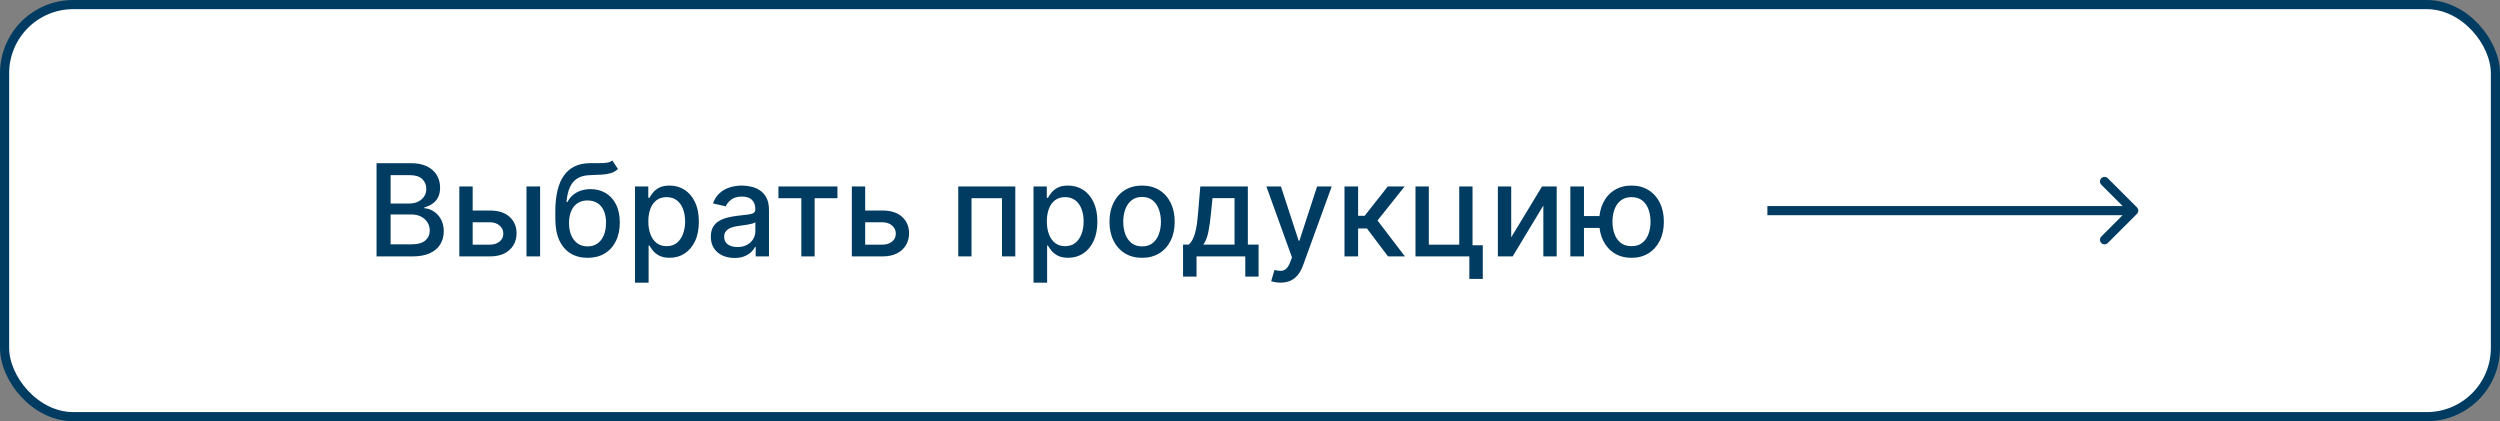
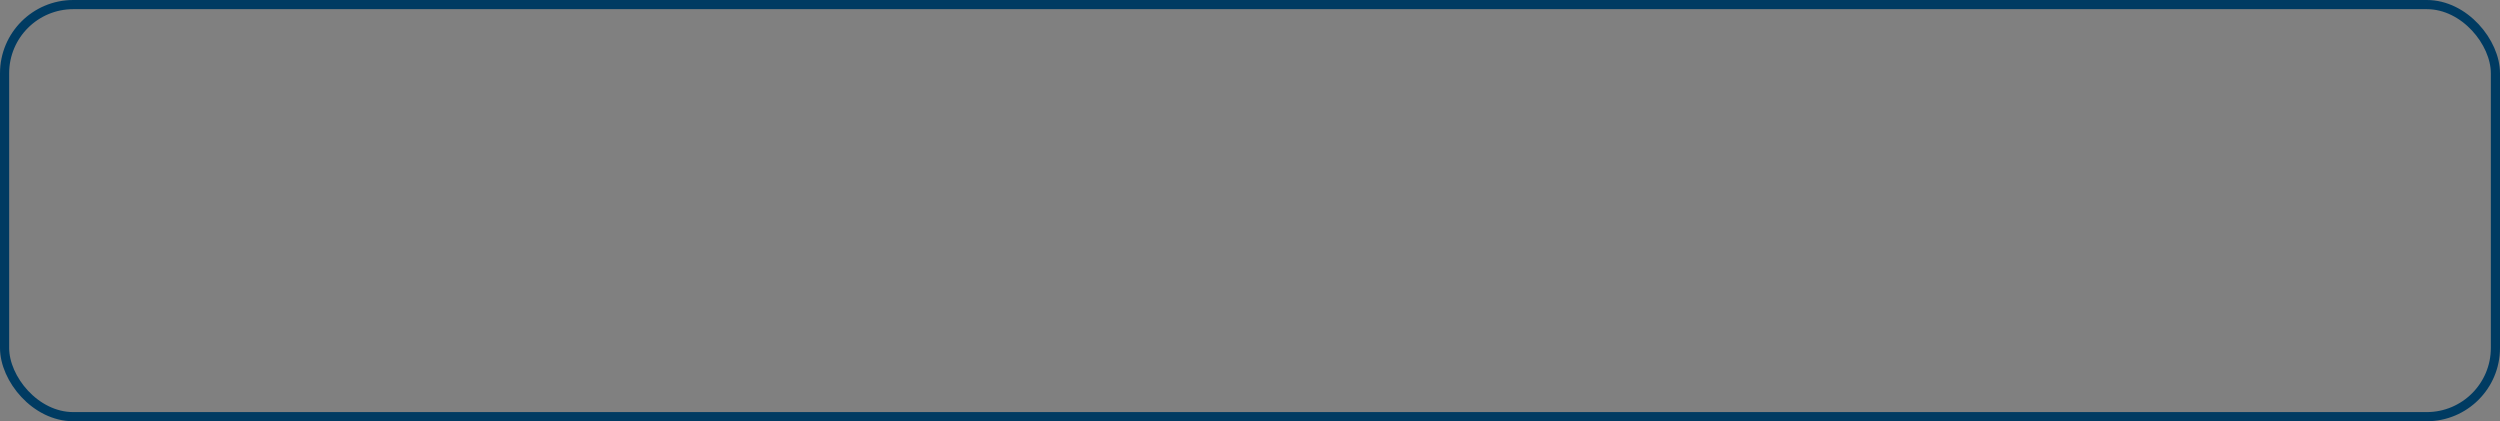
<svg xmlns="http://www.w3.org/2000/svg" width="273" height="46" viewBox="0 0 273 46" fill="none">
  <rect x="0" y="0" width="273" height="46" fill="#808080" stroke="none" />
-   <rect x="0.5" y="0.5" width="272" height="45" rx="7.5" fill="white" />
  <rect x="0.5" y="0.5" width="272" height="45" rx="7.5" stroke="#003B62" />
-   <path d="M41.119 28V17.818H44.847C45.57 17.818 46.168 17.938 46.642 18.176C47.116 18.412 47.471 18.731 47.706 19.136C47.941 19.537 48.059 19.989 48.059 20.493C48.059 20.917 47.981 21.275 47.825 21.567C47.669 21.855 47.461 22.087 47.199 22.263C46.94 22.435 46.655 22.561 46.344 22.641V22.74C46.682 22.757 47.012 22.866 47.333 23.068C47.658 23.267 47.926 23.55 48.139 23.918C48.351 24.286 48.457 24.734 48.457 25.261C48.457 25.781 48.334 26.248 48.089 26.663C47.847 27.074 47.472 27.4 46.965 27.642C46.458 27.881 45.81 28 45.021 28H41.119ZM42.655 26.683H44.872C45.608 26.683 46.135 26.54 46.453 26.255C46.771 25.97 46.93 25.614 46.93 25.186C46.93 24.865 46.849 24.57 46.687 24.301C46.524 24.033 46.292 23.819 45.991 23.66C45.693 23.501 45.338 23.421 44.927 23.421H42.655V26.683ZM42.655 22.223H44.713C45.058 22.223 45.368 22.157 45.643 22.024C45.921 21.892 46.142 21.706 46.304 21.467C46.47 21.225 46.553 20.94 46.553 20.612C46.553 20.191 46.405 19.838 46.11 19.553C45.815 19.268 45.363 19.126 44.753 19.126H42.655V22.223ZM51.278 22.989H53.495C54.43 22.989 55.149 23.221 55.653 23.685C56.157 24.149 56.409 24.747 56.409 25.479C56.409 25.957 56.296 26.386 56.071 26.767C55.845 27.148 55.516 27.45 55.081 27.672C54.647 27.891 54.118 28 53.495 28H50.159V20.364H51.616V26.717H53.495C53.923 26.717 54.274 26.606 54.549 26.384C54.825 26.159 54.962 25.872 54.962 25.524C54.962 25.156 54.825 24.856 54.549 24.624C54.274 24.389 53.923 24.271 53.495 24.271H51.278V22.989ZM57.492 28V20.364H58.979V28H57.492ZM66.865 17.52L67.482 18.459C67.253 18.668 66.993 18.817 66.701 18.907C66.413 18.993 66.08 19.048 65.702 19.071C65.324 19.091 64.891 19.109 64.404 19.126C63.854 19.142 63.402 19.262 63.047 19.484C62.692 19.702 62.419 20.027 62.227 20.458C62.038 20.886 61.915 21.423 61.859 22.069H61.953C62.202 21.595 62.547 21.24 62.987 21.005C63.431 20.77 63.93 20.652 64.484 20.652C65.1 20.652 65.649 20.793 66.129 21.075C66.61 21.356 66.988 21.769 67.263 22.312C67.541 22.853 67.681 23.514 67.681 24.296C67.681 25.088 67.535 25.773 67.243 26.349C66.955 26.926 66.547 27.372 66.02 27.687C65.496 27.998 64.878 28.154 64.166 28.154C63.453 28.154 62.832 27.993 62.301 27.672C61.774 27.347 61.365 26.866 61.073 26.23C60.785 25.594 60.641 24.808 60.641 23.874V23.118C60.641 21.371 60.952 20.057 61.575 19.175C62.199 18.294 63.13 17.841 64.37 17.818C64.77 17.808 65.129 17.807 65.443 17.813C65.758 17.817 66.033 17.802 66.269 17.768C66.507 17.732 66.706 17.649 66.865 17.52ZM64.171 26.906C64.585 26.906 64.941 26.802 65.24 26.593C65.541 26.381 65.773 26.081 65.936 25.693C66.098 25.305 66.179 24.848 66.179 24.321C66.179 23.804 66.098 23.365 65.936 23.004C65.773 22.642 65.541 22.367 65.24 22.178C64.938 21.986 64.577 21.89 64.156 21.89C63.844 21.89 63.566 21.945 63.321 22.054C63.075 22.16 62.865 22.317 62.689 22.526C62.517 22.735 62.383 22.99 62.286 23.292C62.194 23.59 62.144 23.933 62.137 24.321C62.137 25.11 62.318 25.738 62.679 26.205C63.044 26.673 63.541 26.906 64.171 26.906ZM69.341 30.864V20.364H70.793V21.602H70.917C71.003 21.442 71.127 21.259 71.29 21.05C71.452 20.841 71.678 20.659 71.966 20.503C72.254 20.344 72.636 20.264 73.11 20.264C73.726 20.264 74.276 20.42 74.76 20.732C75.244 21.043 75.624 21.492 75.899 22.079C76.177 22.666 76.316 23.371 76.316 24.197C76.316 25.022 76.179 25.73 75.904 26.32C75.629 26.906 75.251 27.359 74.77 27.677C74.29 27.992 73.741 28.149 73.124 28.149C72.66 28.149 72.281 28.071 71.986 27.916C71.694 27.76 71.466 27.577 71.3 27.369C71.134 27.16 71.007 26.974 70.917 26.812H70.828V30.864H69.341ZM70.798 24.182C70.798 24.719 70.876 25.189 71.031 25.594C71.187 25.998 71.413 26.315 71.708 26.543C72.002 26.769 72.364 26.881 72.791 26.881C73.236 26.881 73.607 26.764 73.905 26.528C74.203 26.29 74.429 25.967 74.581 25.559C74.737 25.151 74.815 24.692 74.815 24.182C74.815 23.678 74.739 23.226 74.586 22.825C74.437 22.424 74.212 22.107 73.91 21.875C73.612 21.643 73.239 21.527 72.791 21.527C72.361 21.527 71.996 21.638 71.698 21.86C71.403 22.082 71.179 22.392 71.026 22.79C70.874 23.188 70.798 23.651 70.798 24.182ZM80.204 28.169C79.72 28.169 79.283 28.079 78.891 27.901C78.5 27.718 78.191 27.455 77.962 27.11C77.736 26.765 77.624 26.343 77.624 25.842C77.624 25.412 77.707 25.057 77.872 24.778C78.038 24.5 78.262 24.28 78.543 24.117C78.825 23.955 79.14 23.832 79.488 23.749C79.836 23.666 80.191 23.604 80.552 23.56C81.009 23.507 81.381 23.464 81.666 23.431C81.951 23.395 82.158 23.337 82.287 23.257C82.416 23.178 82.481 23.048 82.481 22.869V22.834C82.481 22.4 82.358 22.064 82.113 21.825C81.871 21.587 81.51 21.467 81.029 21.467C80.529 21.467 80.134 21.578 79.846 21.8C79.561 22.019 79.364 22.263 79.254 22.531L77.857 22.213C78.023 21.749 78.265 21.375 78.583 21.09C78.905 20.801 79.274 20.592 79.692 20.463C80.11 20.331 80.549 20.264 81.009 20.264C81.314 20.264 81.638 20.301 81.979 20.374C82.324 20.443 82.645 20.572 82.943 20.761C83.245 20.95 83.492 21.22 83.684 21.572C83.876 21.92 83.972 22.372 83.972 22.929V28H82.521V26.956H82.461C82.365 27.148 82.221 27.337 82.029 27.523C81.836 27.708 81.589 27.863 81.288 27.985C80.986 28.108 80.625 28.169 80.204 28.169ZM80.527 26.976C80.938 26.976 81.29 26.895 81.581 26.732C81.876 26.57 82.1 26.358 82.252 26.096C82.408 25.831 82.486 25.547 82.486 25.246V24.261C82.433 24.314 82.33 24.364 82.178 24.41C82.029 24.454 81.858 24.492 81.666 24.525C81.473 24.555 81.286 24.583 81.104 24.609C80.922 24.633 80.769 24.652 80.647 24.669C80.358 24.706 80.095 24.767 79.856 24.853C79.621 24.939 79.432 25.063 79.289 25.226C79.15 25.385 79.08 25.597 79.08 25.862C79.08 26.23 79.216 26.509 79.488 26.697C79.76 26.883 80.106 26.976 80.527 26.976ZM85.005 21.646V20.364H91.448V21.646H88.958V28H87.506V21.646H85.005ZM94.139 22.989H96.357C97.291 22.989 98.011 23.221 98.514 23.685C99.018 24.149 99.27 24.747 99.27 25.479C99.27 25.957 99.157 26.386 98.932 26.767C98.707 27.148 98.377 27.45 97.943 27.672C97.508 27.891 96.98 28 96.357 28H93.021V20.364H94.478V26.717H96.357C96.784 26.717 97.136 26.606 97.411 26.384C97.686 26.159 97.823 25.872 97.823 25.524C97.823 25.156 97.686 24.856 97.411 24.624C97.136 24.389 96.784 24.271 96.357 24.271H94.139V22.989ZM104.642 28V20.364H110.871V28H109.415V21.646H106.089V28H104.642ZM112.859 30.864V20.364H114.31V21.602H114.435C114.521 21.442 114.645 21.259 114.808 21.05C114.97 20.841 115.195 20.659 115.484 20.503C115.772 20.344 116.153 20.264 116.627 20.264C117.244 20.264 117.794 20.42 118.278 20.732C118.762 21.043 119.141 21.492 119.416 22.079C119.695 22.666 119.834 23.371 119.834 24.197C119.834 25.022 119.696 25.73 119.421 26.32C119.146 26.906 118.768 27.359 118.288 27.677C117.807 27.992 117.259 28.149 116.642 28.149C116.178 28.149 115.799 28.071 115.504 27.916C115.212 27.76 114.983 27.577 114.817 27.369C114.652 27.16 114.524 26.974 114.435 26.812H114.345V30.864H112.859ZM114.315 24.182C114.315 24.719 114.393 25.189 114.549 25.594C114.705 25.998 114.93 26.315 115.225 26.543C115.52 26.769 115.881 26.881 116.309 26.881C116.753 26.881 117.124 26.764 117.423 26.528C117.721 26.29 117.946 25.967 118.099 25.559C118.254 25.151 118.332 24.692 118.332 24.182C118.332 23.678 118.256 23.226 118.104 22.825C117.955 22.424 117.729 22.107 117.428 21.875C117.129 21.643 116.756 21.527 116.309 21.527C115.878 21.527 115.513 21.638 115.215 21.86C114.92 22.082 114.696 22.392 114.544 22.79C114.392 23.188 114.315 23.651 114.315 24.182ZM124.716 28.154C124 28.154 123.375 27.99 122.842 27.662C122.308 27.334 121.894 26.875 121.599 26.285C121.304 25.695 121.156 25.005 121.156 24.217C121.156 23.424 121.304 22.732 121.599 22.139C121.894 21.545 122.308 21.084 122.842 20.756C123.375 20.428 124 20.264 124.716 20.264C125.432 20.264 126.057 20.428 126.59 20.756C127.124 21.084 127.538 21.545 127.833 22.139C128.128 22.732 128.276 23.424 128.276 24.217C128.276 25.005 128.128 25.695 127.833 26.285C127.538 26.875 127.124 27.334 126.59 27.662C126.057 27.99 125.432 28.154 124.716 28.154ZM124.721 26.906C125.185 26.906 125.569 26.784 125.874 26.538C126.179 26.293 126.405 25.967 126.55 25.559C126.7 25.151 126.774 24.702 126.774 24.212C126.774 23.724 126.7 23.277 126.55 22.869C126.405 22.458 126.179 22.129 125.874 21.88C125.569 21.631 125.185 21.507 124.721 21.507C124.254 21.507 123.866 21.631 123.558 21.88C123.253 22.129 123.026 22.458 122.876 22.869C122.731 23.277 122.658 23.724 122.658 24.212C122.658 24.702 122.731 25.151 122.876 25.559C123.026 25.967 123.253 26.293 123.558 26.538C123.866 26.784 124.254 26.906 124.721 26.906ZM129.189 30.202V26.712H129.811C129.97 26.567 130.104 26.392 130.213 26.19C130.326 25.988 130.42 25.748 130.497 25.47C130.576 25.191 130.642 24.866 130.695 24.495C130.749 24.12 130.795 23.693 130.835 23.212L131.073 20.364H136.264V26.712H137.437V30.202H135.985V28H130.661V30.202H129.189ZM131.401 26.712H134.812V21.636H132.406L132.247 23.212C132.17 24.014 132.074 24.71 131.958 25.3C131.842 25.887 131.657 26.358 131.401 26.712ZM139.83 30.864C139.607 30.864 139.405 30.845 139.223 30.809C139.041 30.776 138.905 30.739 138.815 30.7L139.173 29.482C139.445 29.555 139.687 29.586 139.899 29.576C140.111 29.566 140.299 29.486 140.461 29.337C140.627 29.188 140.772 28.945 140.898 28.607L141.082 28.099L138.288 20.364H139.879L141.813 26.29H141.893L143.827 20.364H145.423L142.276 29.019C142.13 29.417 141.944 29.753 141.719 30.028C141.493 30.307 141.225 30.516 140.913 30.655C140.602 30.794 140.241 30.864 139.83 30.864ZM146.82 28V20.364H148.306V23.565H149.022L151.543 20.364H153.382L150.424 24.077L153.417 28H151.572L149.271 24.947H148.306V28H146.82ZM160.801 20.364V26.782H161.92V30.461H160.453V28H154.572V20.364H156.028V26.717H159.349V20.364H160.801ZM165.024 25.917L168.39 20.364H169.991V28H168.534V22.442L165.183 28H163.568V20.364H165.024V25.917ZM175.833 23.595V24.888H171.761V23.595H175.833ZM172.969 20.364V28H171.482V20.364H172.969ZM178.159 28.154C177.45 28.154 176.83 27.988 176.3 27.657C175.77 27.326 175.359 26.865 175.067 26.275C174.775 25.682 174.629 24.994 174.629 24.212C174.629 23.423 174.775 22.733 175.067 22.143C175.359 21.55 175.77 21.09 176.3 20.761C176.83 20.43 177.45 20.264 178.159 20.264C178.872 20.264 179.492 20.43 180.019 20.761C180.549 21.09 180.96 21.55 181.252 22.143C181.547 22.733 181.694 23.423 181.694 24.212C181.694 24.994 181.547 25.682 181.252 26.275C180.96 26.865 180.549 27.326 180.019 27.657C179.492 27.988 178.872 28.154 178.159 28.154ZM178.159 26.881C178.64 26.881 179.033 26.76 179.338 26.518C179.646 26.273 179.873 25.948 180.019 25.544C180.164 25.14 180.237 24.695 180.237 24.212C180.237 23.724 180.164 23.279 180.019 22.874C179.873 22.467 179.646 22.14 179.338 21.895C179.033 21.65 178.64 21.527 178.159 21.527C177.682 21.527 177.289 21.65 176.981 21.895C176.673 22.14 176.446 22.467 176.3 22.874C176.154 23.279 176.081 23.724 176.081 24.212C176.081 24.695 176.154 25.14 176.3 25.544C176.446 25.948 176.673 26.273 176.981 26.518C177.289 26.76 177.682 26.881 178.159 26.881Z" fill="#003B62" />
-   <path d="M233.354 23.354C233.549 23.158 233.549 22.842 233.354 22.646L230.172 19.465C229.976 19.269 229.66 19.269 229.464 19.465C229.269 19.66 229.269 19.976 229.464 20.172L232.293 23L229.464 25.828C229.269 26.024 229.269 26.34 229.464 26.535C229.66 26.731 229.976 26.731 230.172 26.535L233.354 23.354ZM193 23.5H233V22.5H193V23.5Z" fill="#003B62" />
</svg>